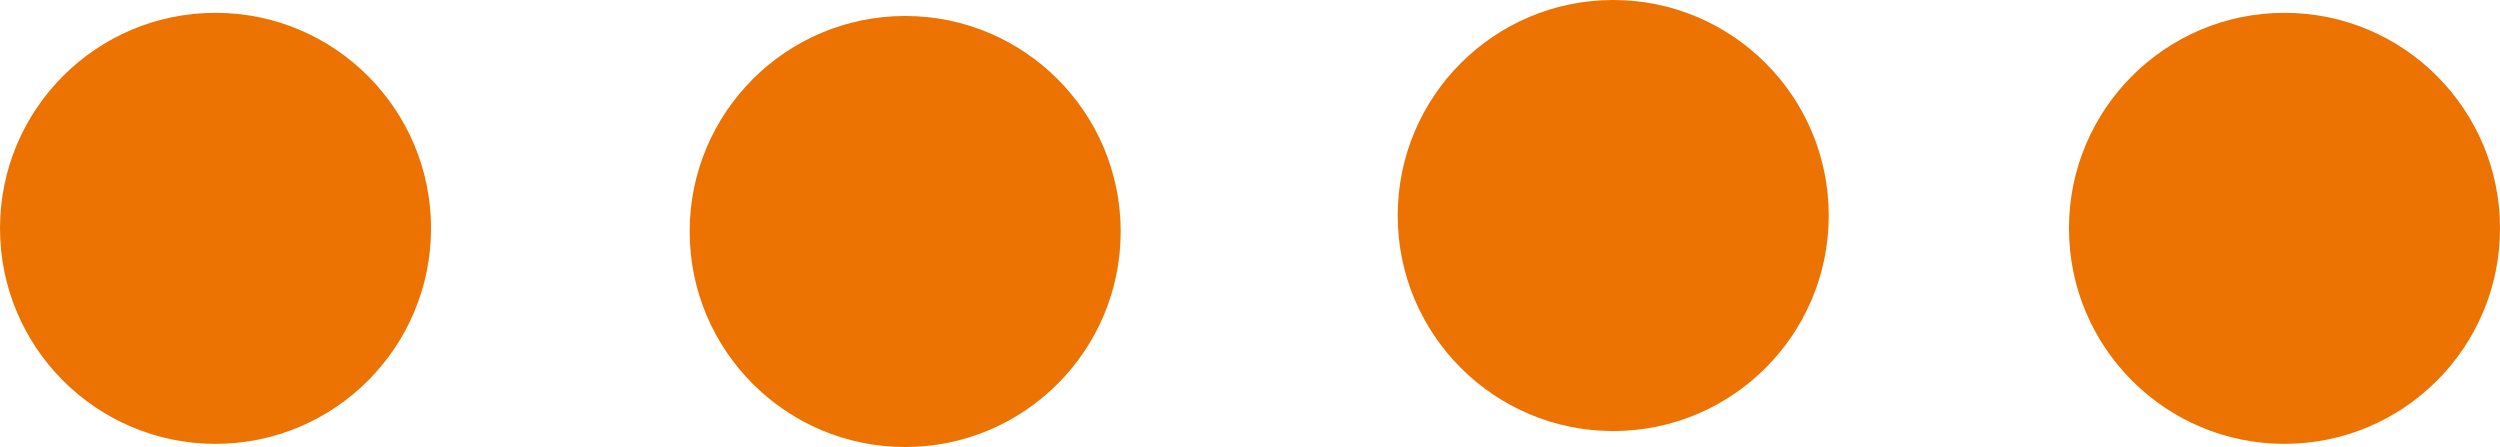
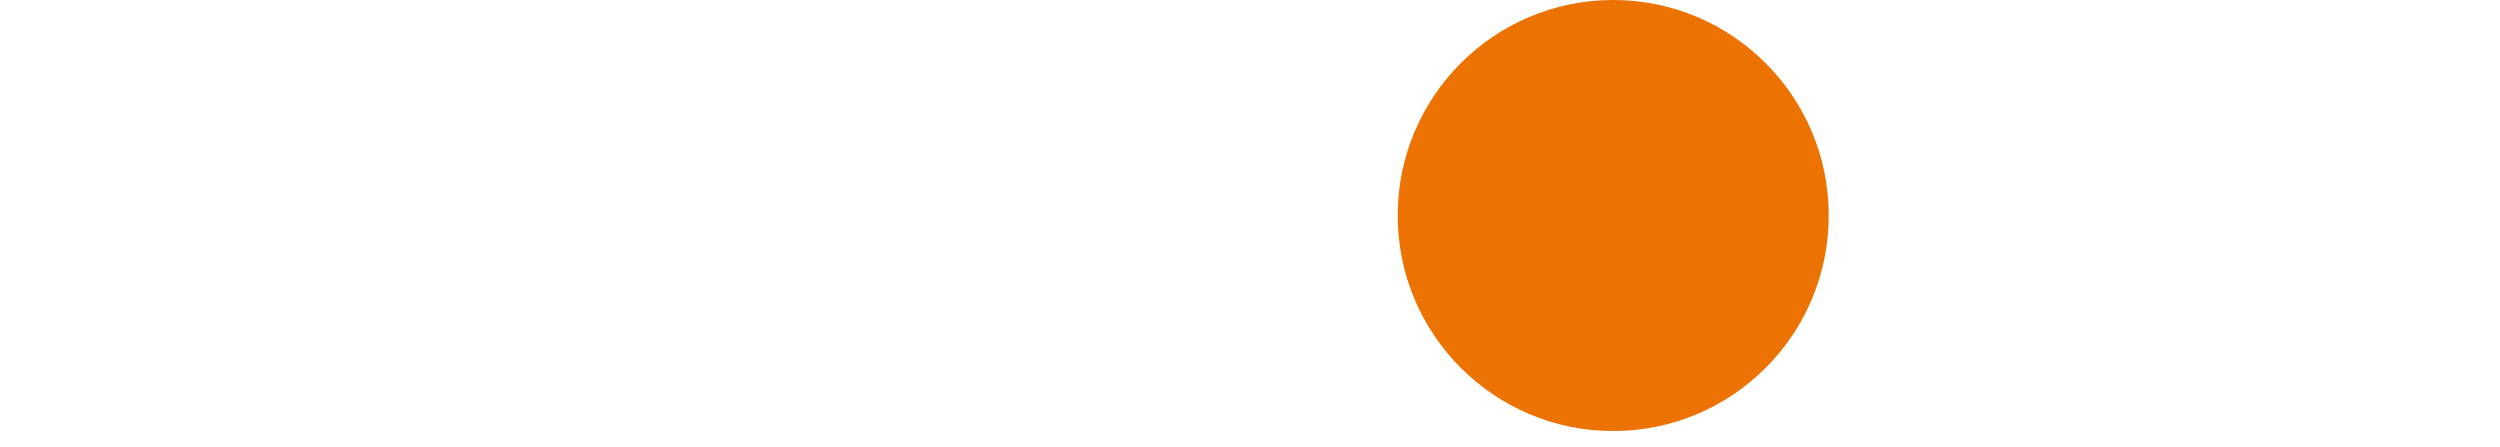
<svg xmlns="http://www.w3.org/2000/svg" version="1.1" x="0px" y="0px" width="87px" height="15.556px" viewBox="0 0 87 15.556" enable-background="new 0 0 87 15.556" xml:space="preserve">
  <defs>
</defs>
  <g>
-     <circle fill="#EC7302" cx="7.5" cy="7.946" r="7.5" />
-     <circle fill="#EC7302" cx="31.5" cy="8.056" r="7.5" />
    <circle fill="#EC7302" cx="56.14" cy="7.5" r="7.5" />
-     <circle fill="#EC7302" cx="79.5" cy="7.946" r="7.5" />
  </g>
</svg>